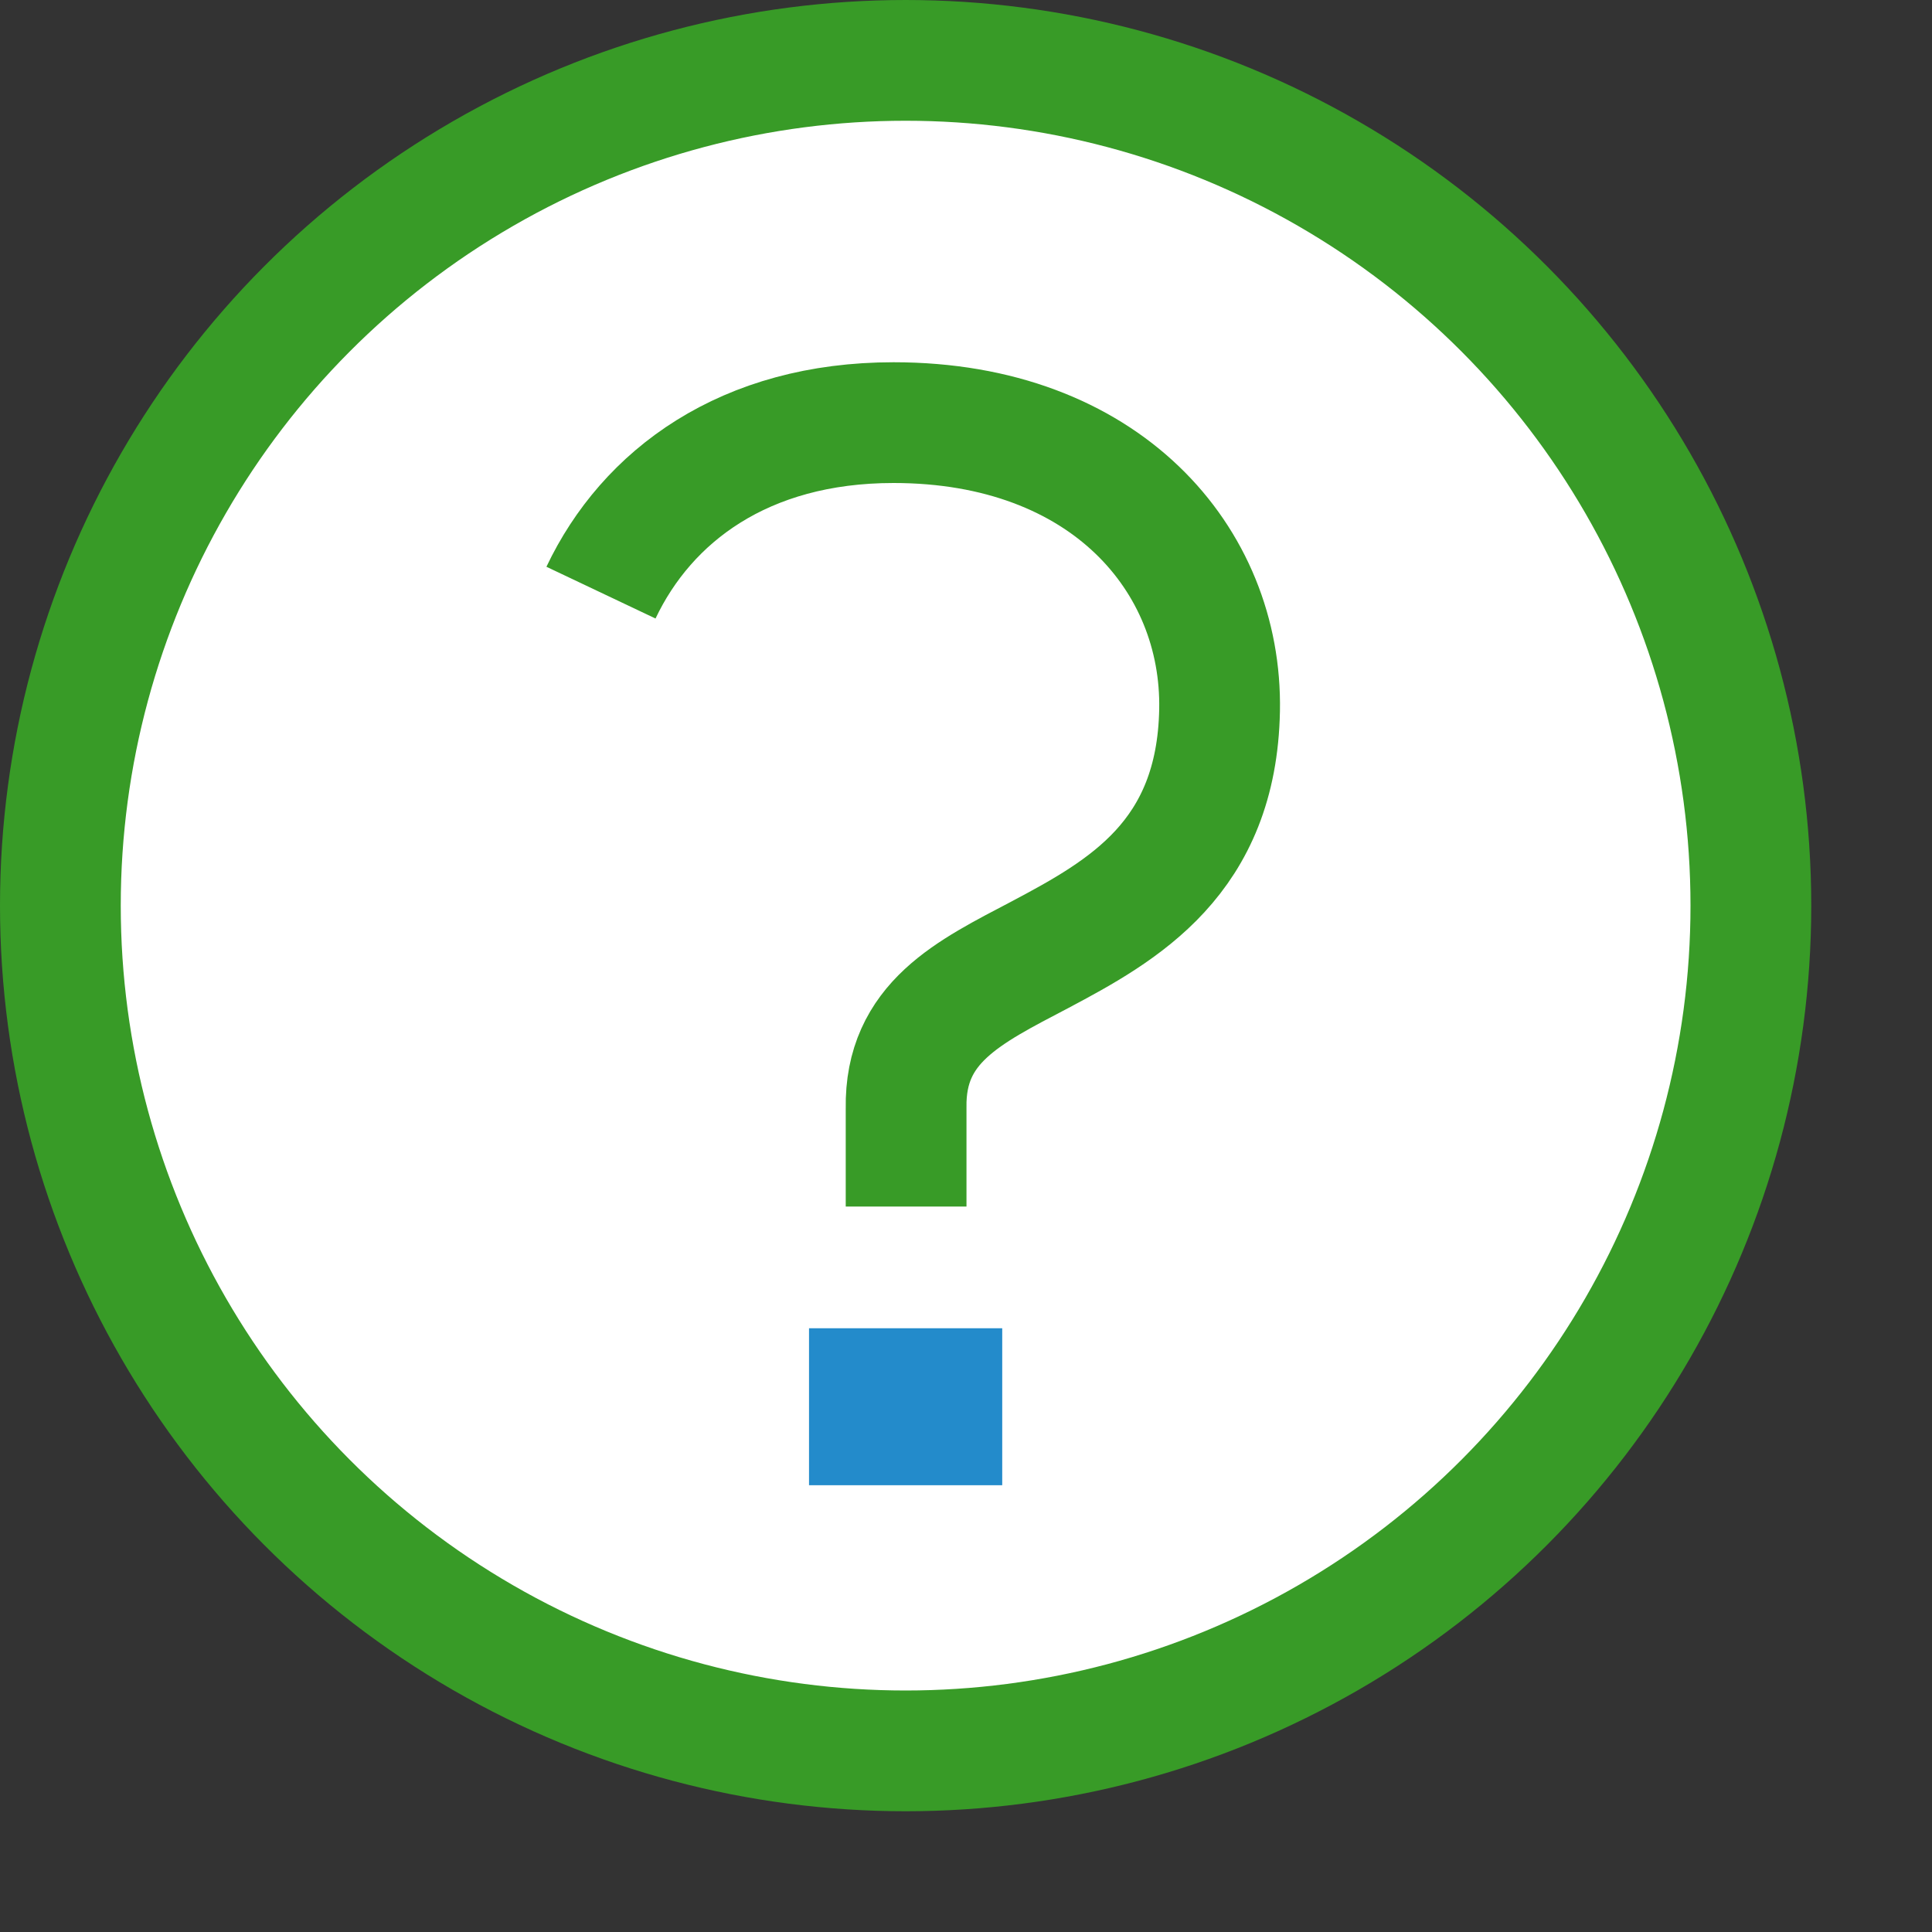
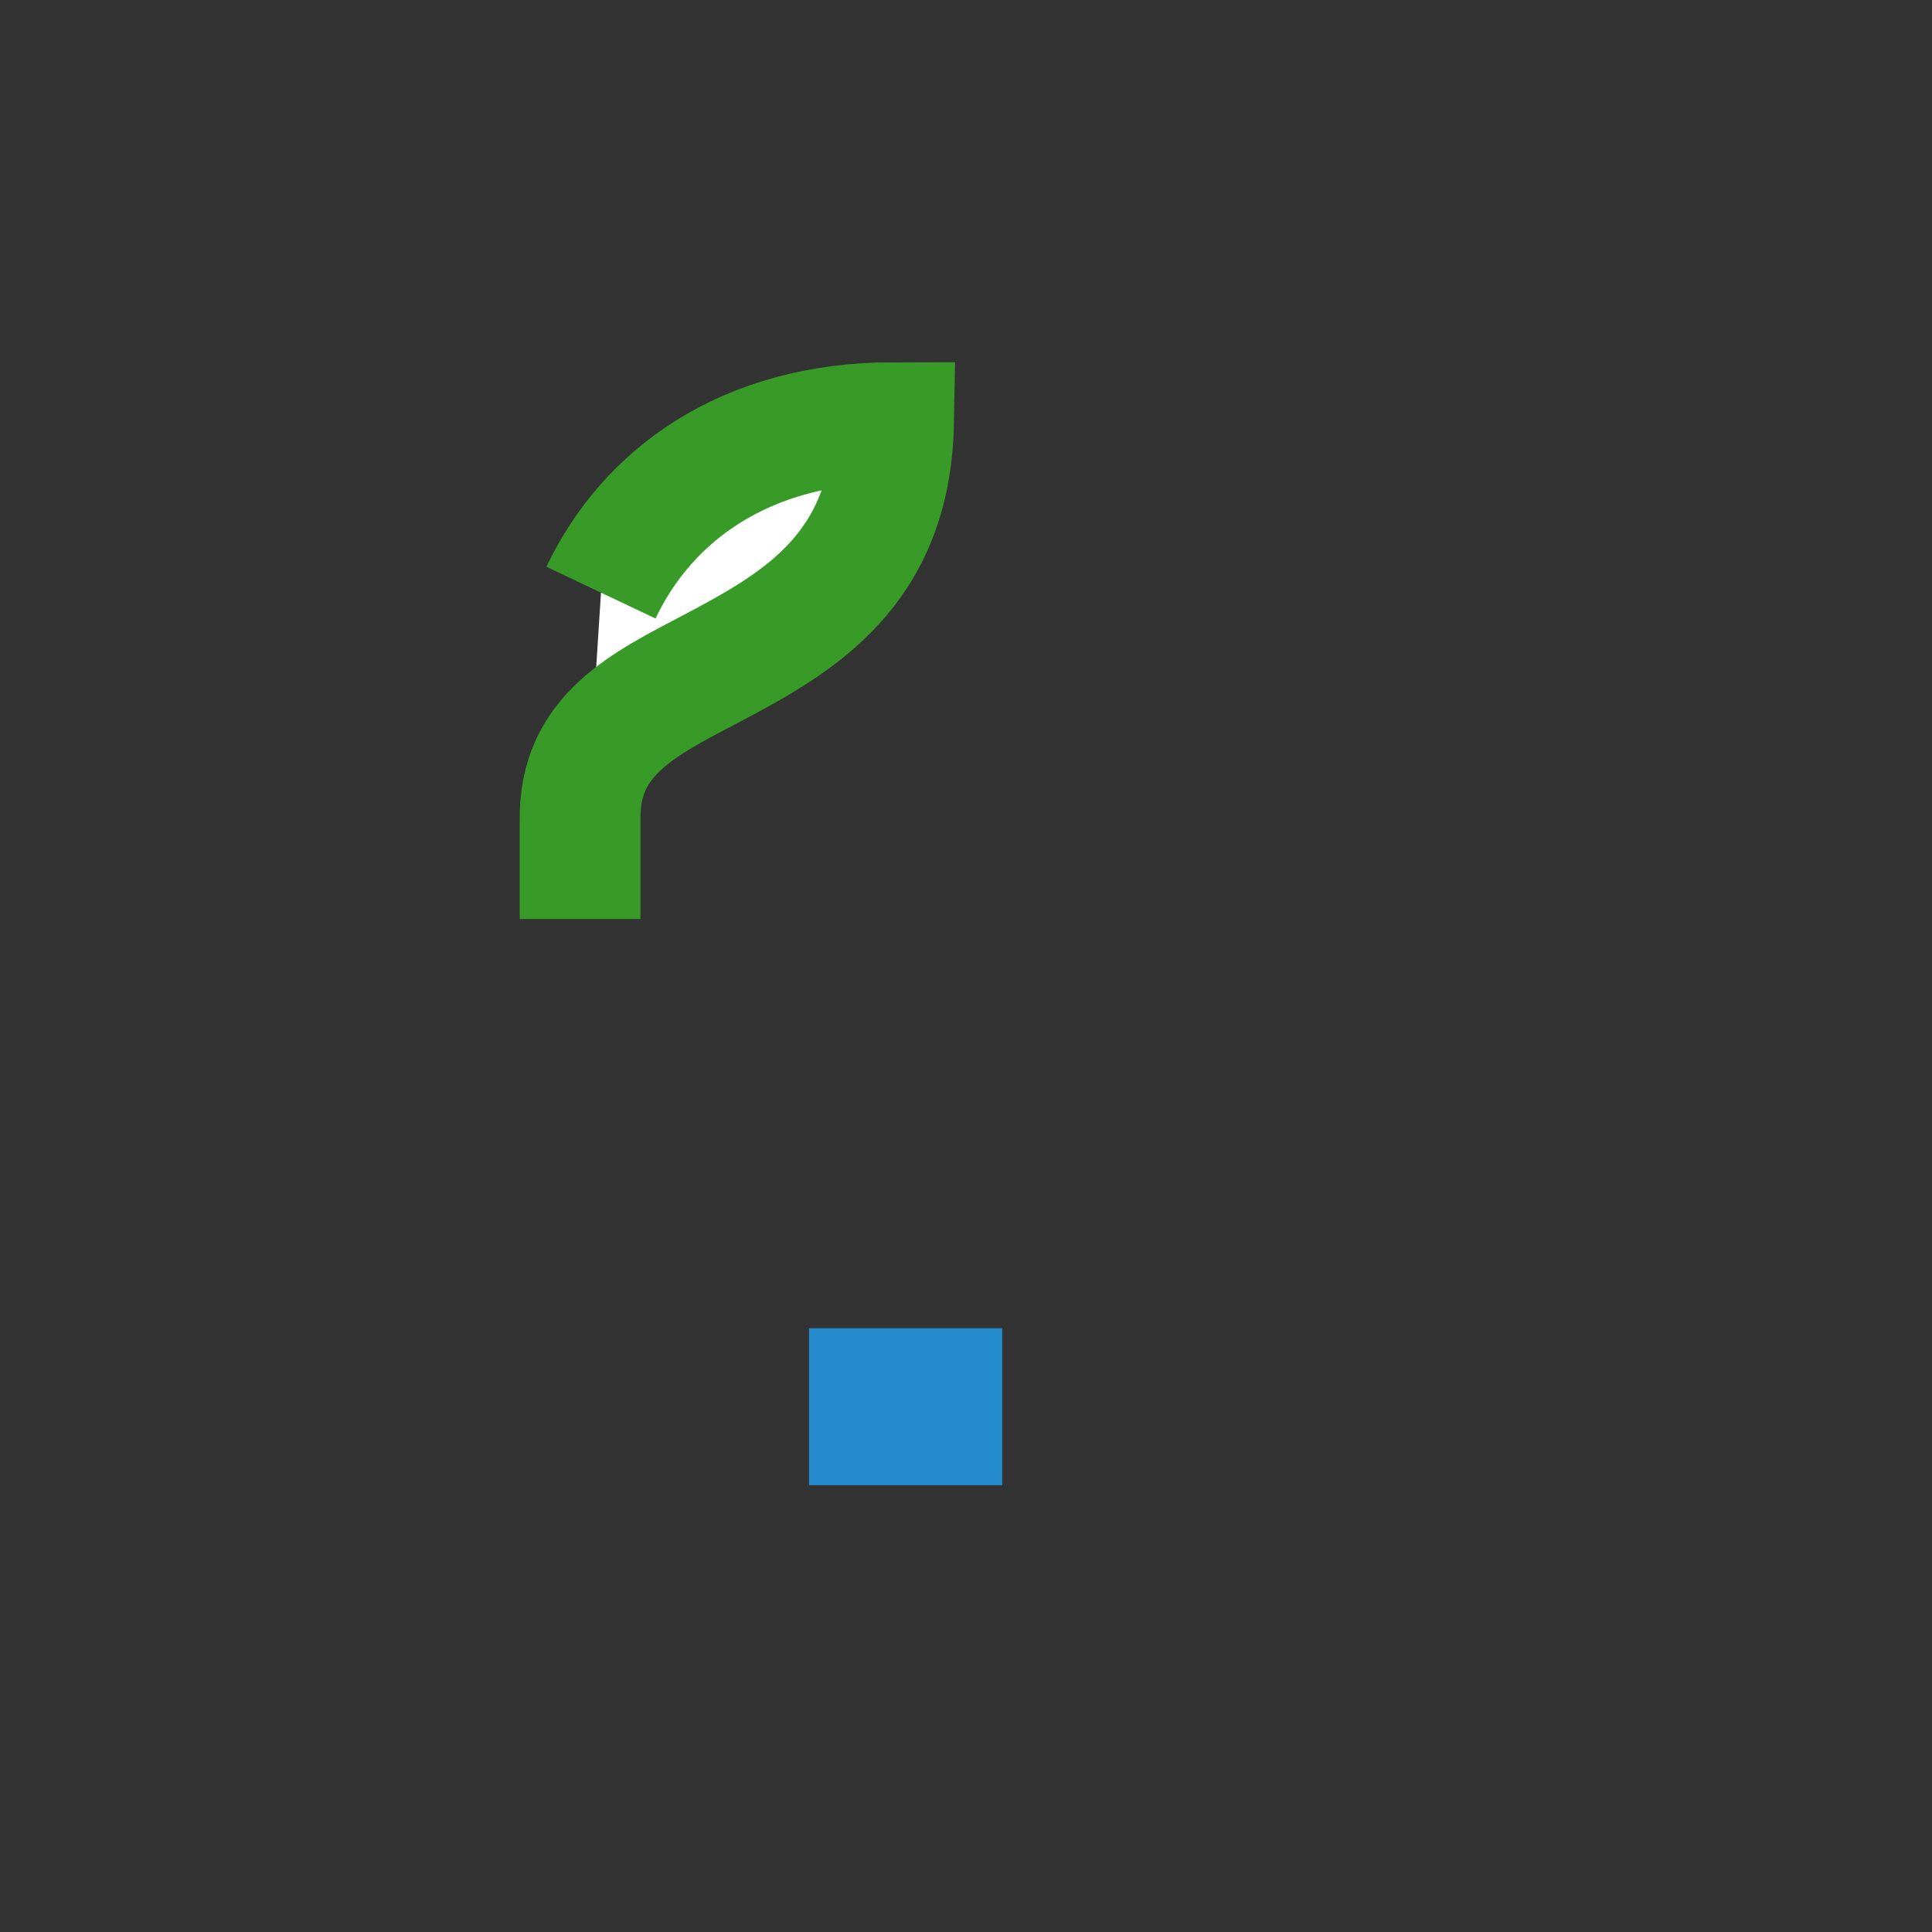
<svg xmlns="http://www.w3.org/2000/svg" version="1.1" id="Layer_1" x="0px" y="0px" width="16px" height="16px" viewBox="0 0 16 16" enable-background="new 0 0 16 16" xml:space="preserve">
  <rect x="0" y="0" width="16" height="16" fill="#333333" stroke="none" />
  <g id="icon">
-     <circle cx="7.5" cy="7.5" r="7" fill="#FFFFFF" stroke="#389B27" stroke-width="1" stroke-miterlimit="50" />
-     <path d="M4.977,4.908C5.357,4.107,6.165,3.5,7.4,3.5c1.754,0,2.723,1.133,2.7,2.381c-0.023,1.225,-0.796,1.659,-1.488,2.026c-0.588,0.309,-1.12,0.561,-1.108,1.27v0.815" fill="#FFFFFF" stroke="#389B27" stroke-width="1" stroke-miterlimit="50" />
+     <path d="M4.977,4.908C5.357,4.107,6.165,3.5,7.4,3.5c-0.023,1.225,-0.796,1.659,-1.488,2.026c-0.588,0.309,-1.12,0.561,-1.108,1.27v0.815" fill="#FFFFFF" stroke="#389B27" stroke-width="1" stroke-miterlimit="50" />
    <rect x="6.7" y="11" width="1.6" height="1.3" fill="#238BCB" />
  </g>
</svg>